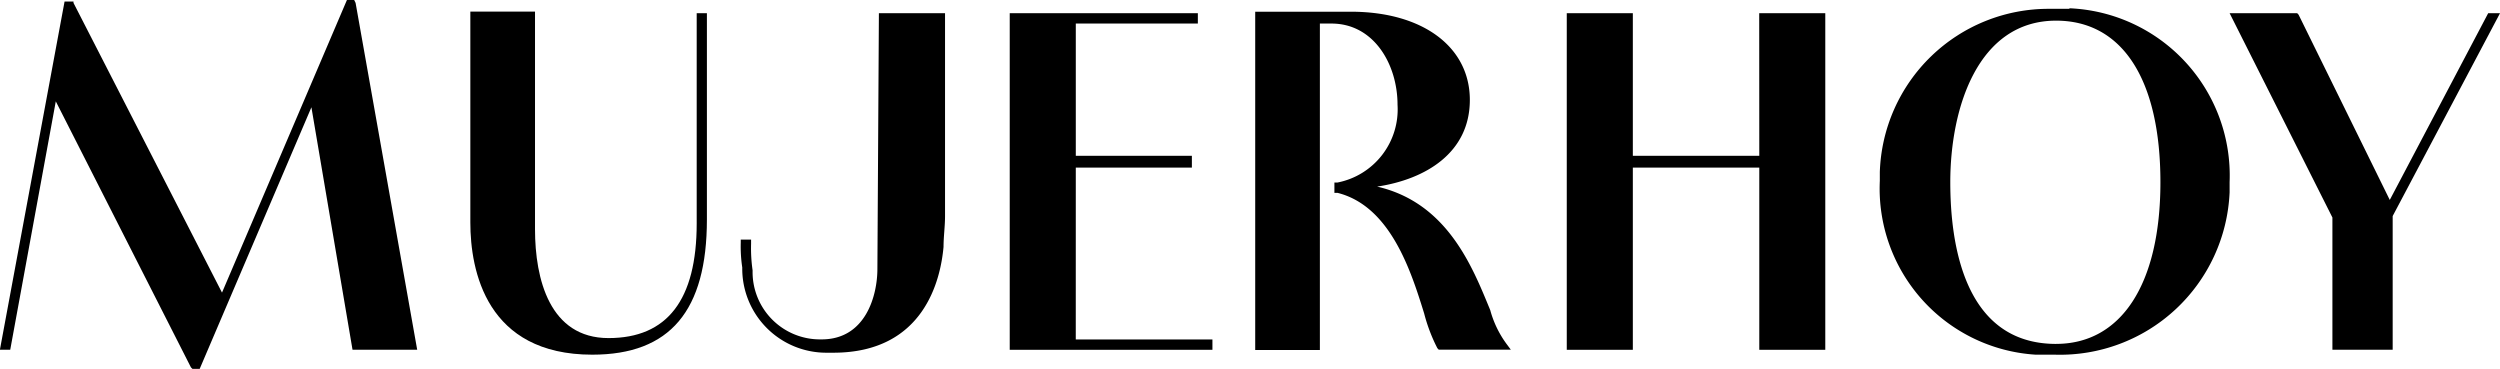
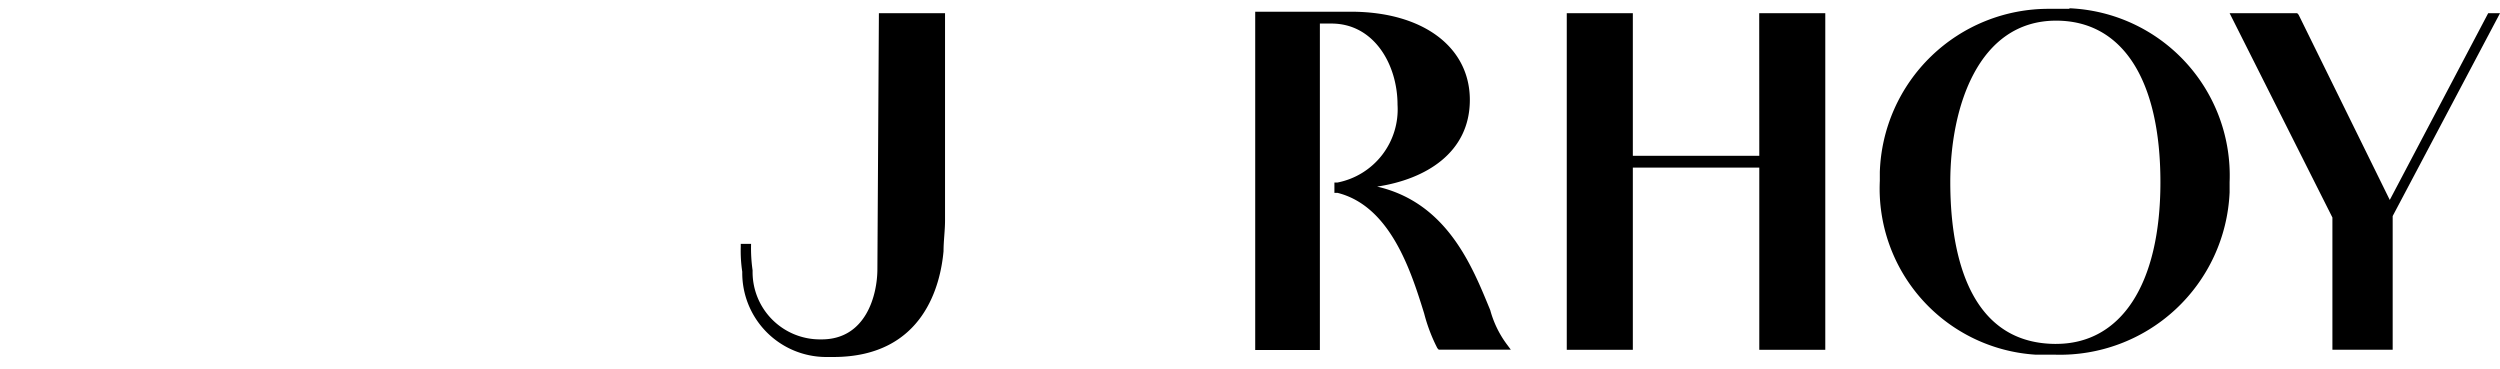
<svg xmlns="http://www.w3.org/2000/svg" width="103.377" height="15.255" viewBox="0 0 103.377 15.255">
  <g id="logo-mujerhoy" transform="translate(-83.642 -21.845)">
-     <path id="Trazado_163" data-name="Trazado 163" d="M194.858,42.513c0,1.093-.479,2.914-2.305,2.914h-.062a2.785,2.785,0,0,1-2.794-2.794V42.57a6.433,6.433,0,0,1-.062-1.093V41.3h-.427v.12a5.774,5.774,0,0,0,.062,1.035,3.475,3.475,0,0,0,3.465,3.523h.3c3.767,0,4.438-3.039,4.558-4.376,0-.422.062-.848.062-1.275V31.94H194.92Z" transform="translate(-74.935 -9.548)" />
-     <path id="Trazado_164" data-name="Trazado 164" d="M175.24,40.561q0,4.745-3.647,4.745c-2.43,0-3.039-2.435-3.039-4.5v-9H165.88v8.718c0,2,.666,5.468,5.042,5.468,3.221,0,4.74-1.821,4.74-5.593V31.872h-.422Z" transform="translate(-62.789 -9.481)" />
-     <path id="Trazado_165" data-name="Trazado 165" d="M205.482,37.724h4.8v-.489h-4.8V31.767h5.047V31.34H202.75V45.258h8.382v-.427h-5.651Z" transform="translate(-77.355 -8.948)" />
-     <path id="Trazado_166" data-name="Trazado 166" d="M130.276,30.2h-.3l-5.166,12.1L118.669,30.32v-.058H118.3l-2.674,14.4h.427l1.884-10.271,5.588,11,.062.062h.3l4.62-10.817,1.7,10.026h2.674L130.334,30.32Z" transform="translate(-31.988 -8.355)" />
+     <path id="Trazado_163" data-name="Trazado 163" d="M194.858,42.513c0,1.093-.479,2.914-2.305,2.914h-.062a2.785,2.785,0,0,1-2.794-2.794V42.57a6.433,6.433,0,0,1-.062-1.093h-.427v.12a5.774,5.774,0,0,0,.062,1.035,3.475,3.475,0,0,0,3.465,3.523h.3c3.767,0,4.438-3.039,4.558-4.376,0-.422.062-.848.062-1.275V31.94H194.92Z" transform="translate(-74.935 -9.548)" />
    <path id="Trazado_167" data-name="Trazado 167" d="M295.323,31.534h-.853a6.978,6.978,0,0,0-6.988,6.748v.364h0a6.882,6.882,0,0,0,6.441,7.189h.791a7.021,7.021,0,0,0,7.232-6.71h0V38.7a6.921,6.921,0,0,0-6.623-7.189Zm-.551,13.856c-3.834,0-4.376-4.194-4.376-6.686,0-3.1,1.155-6.681,4.376-6.681,2.737,0,4.313,2.43,4.313,6.681S297.441,45.389,294.771,45.389Z" transform="translate(-126.108 -9.324)" />
    <path id="Trazado_168" data-name="Trazado 168" d="M243.319,44.151c-.728-1.764-1.759-4.438-4.678-5.109,2-.3,3.834-1.395,3.834-3.585s-1.946-3.647-4.922-3.647H233.6V45.8h2.674V32.3h.479c1.764,0,2.732,1.7,2.732,3.355A3.082,3.082,0,0,1,237,38.874h-.125V39.3H237c2.185.546,3.039,3.221,3.585,4.984a6.935,6.935,0,0,0,.546,1.438l.057.062h2.981l-.182-.244A4.213,4.213,0,0,1,243.319,44.151Z" transform="translate(-98.054 -9.481)" />
    <path id="Trazado_169" data-name="Trazado 169" d="M318.692,31.34l-4.069,7.721L310.852,31.4l-.058-.062H308l4.251,8.449v5.468h2.492V39.727l4.438-8.387Z" transform="translate(-132.162 -8.948)" />
    <path id="Trazado_170" data-name="Trazado 170" d="M258.771,37.235h-5.229V31.34H250.81V45.258h2.732V37.724h5.229v7.534H261.5V31.34h-2.732Z" transform="translate(-102.381 -8.948)" />
  </g>
</svg>